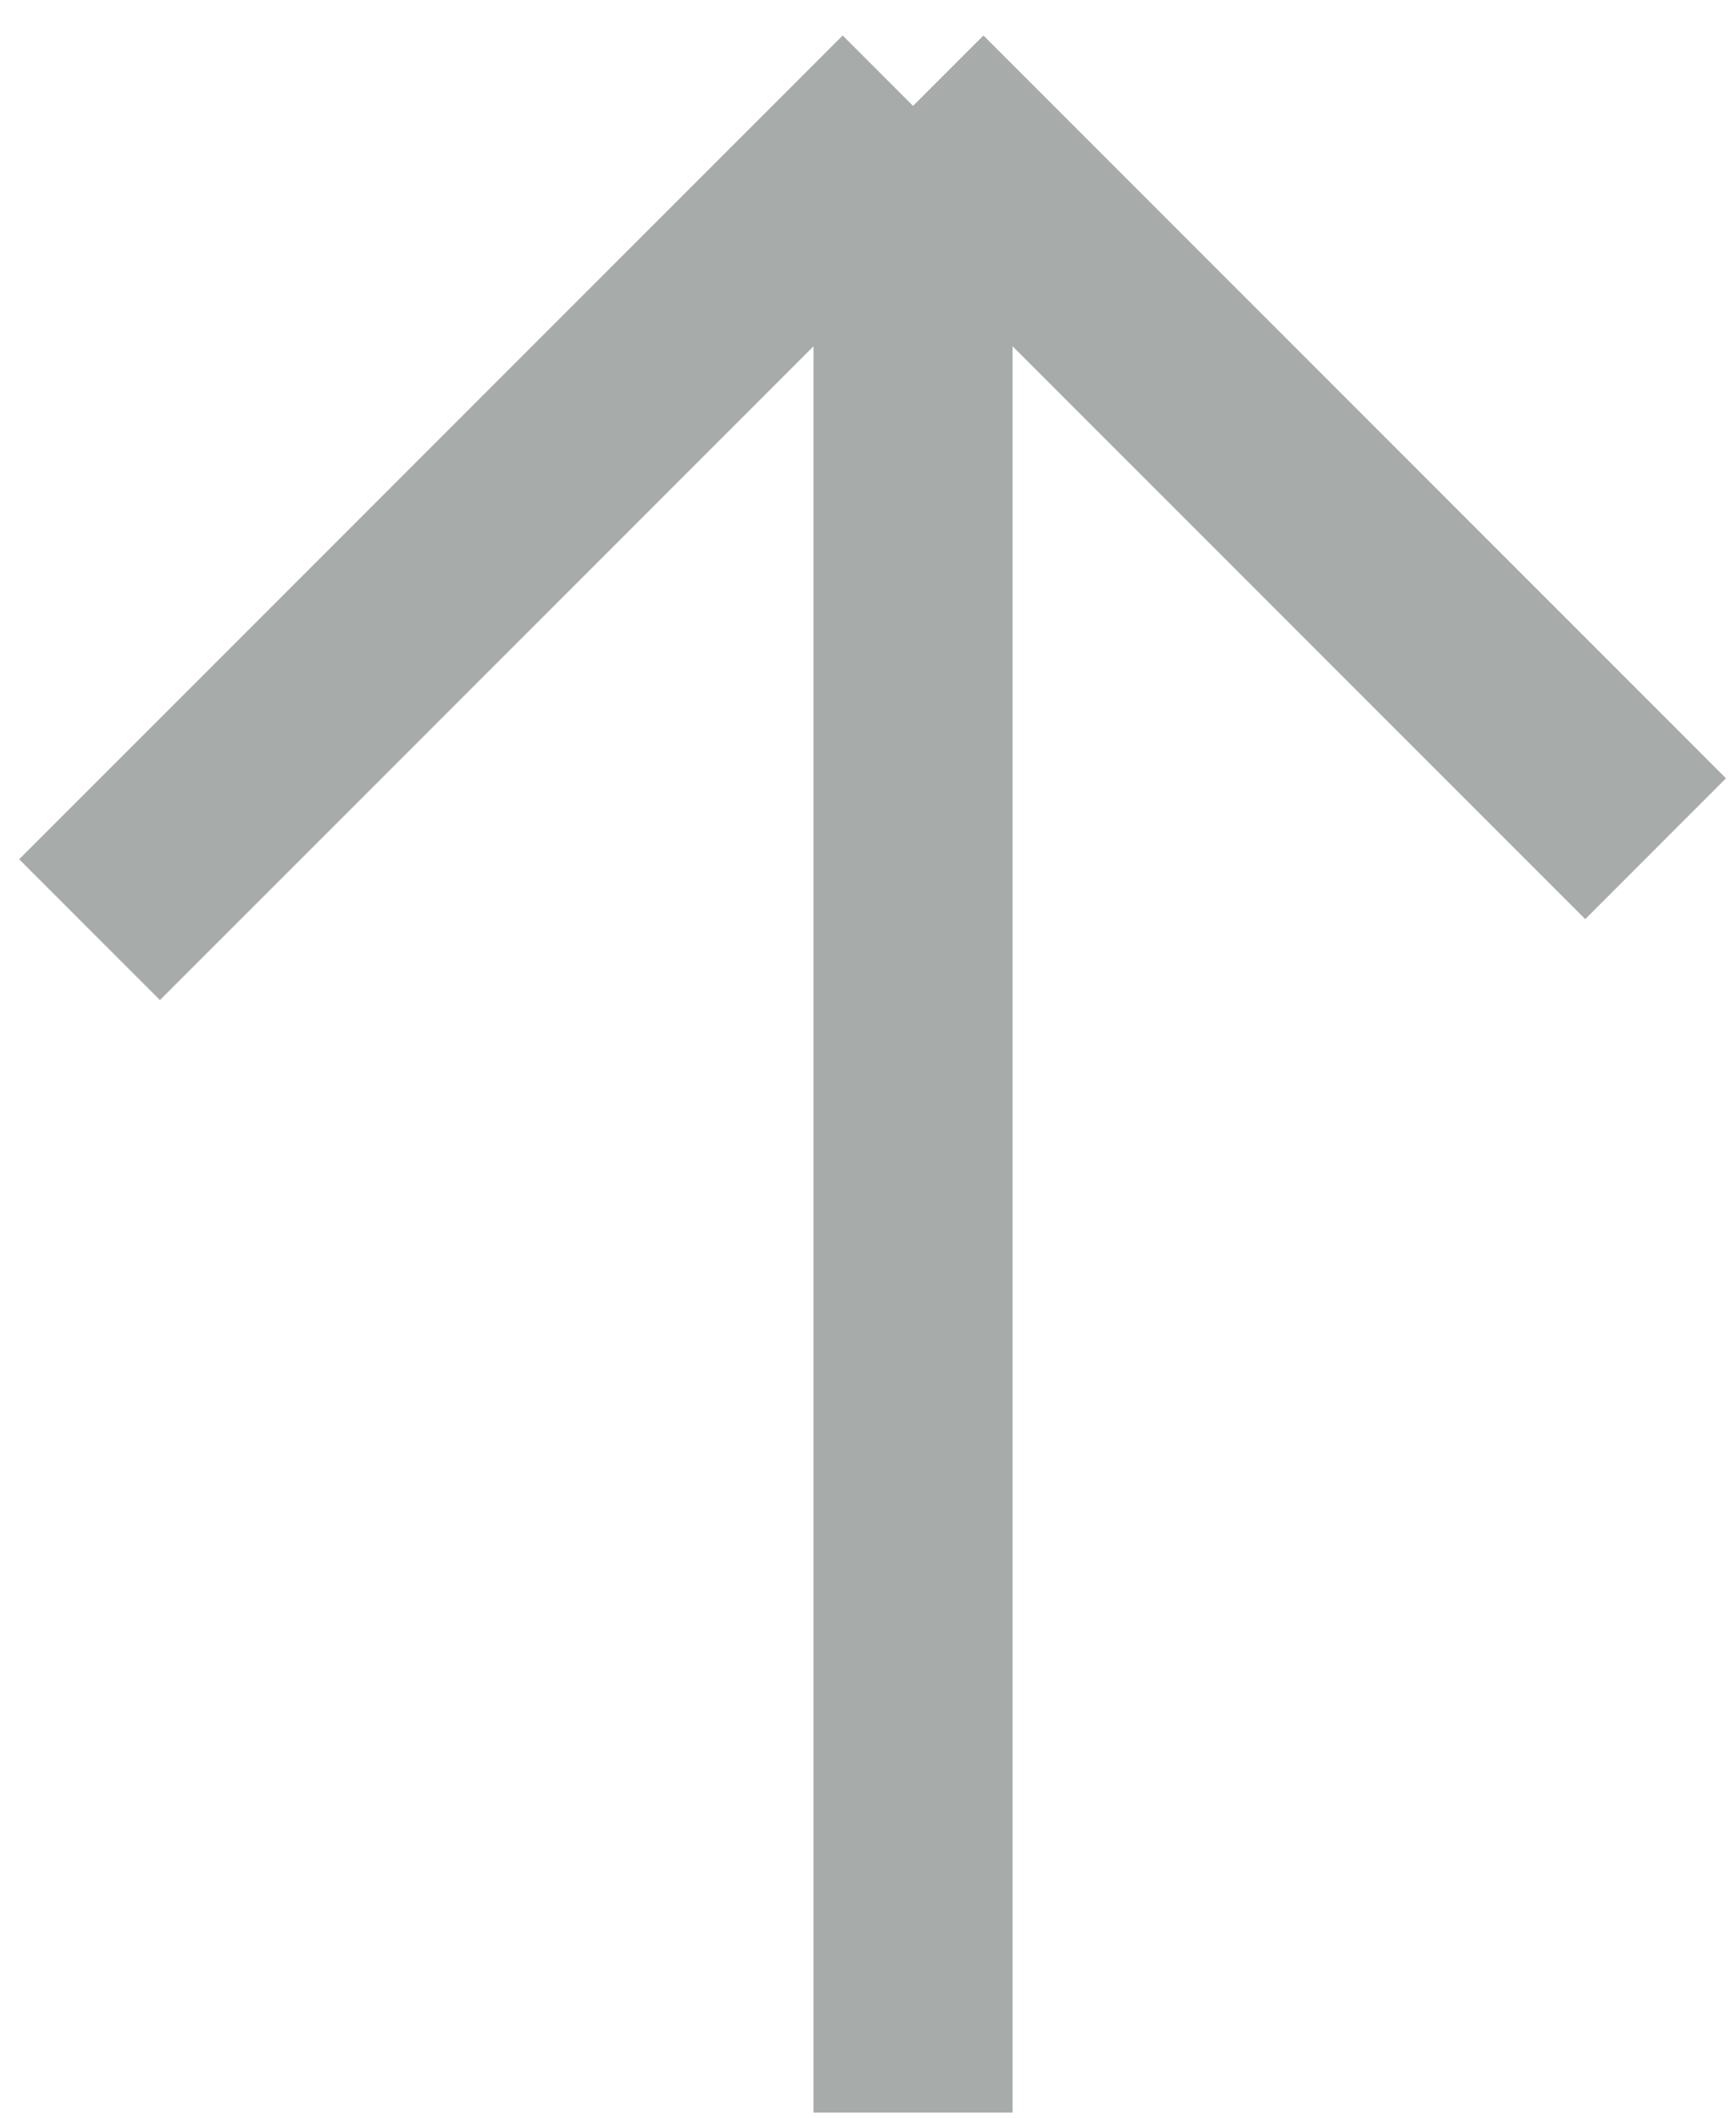
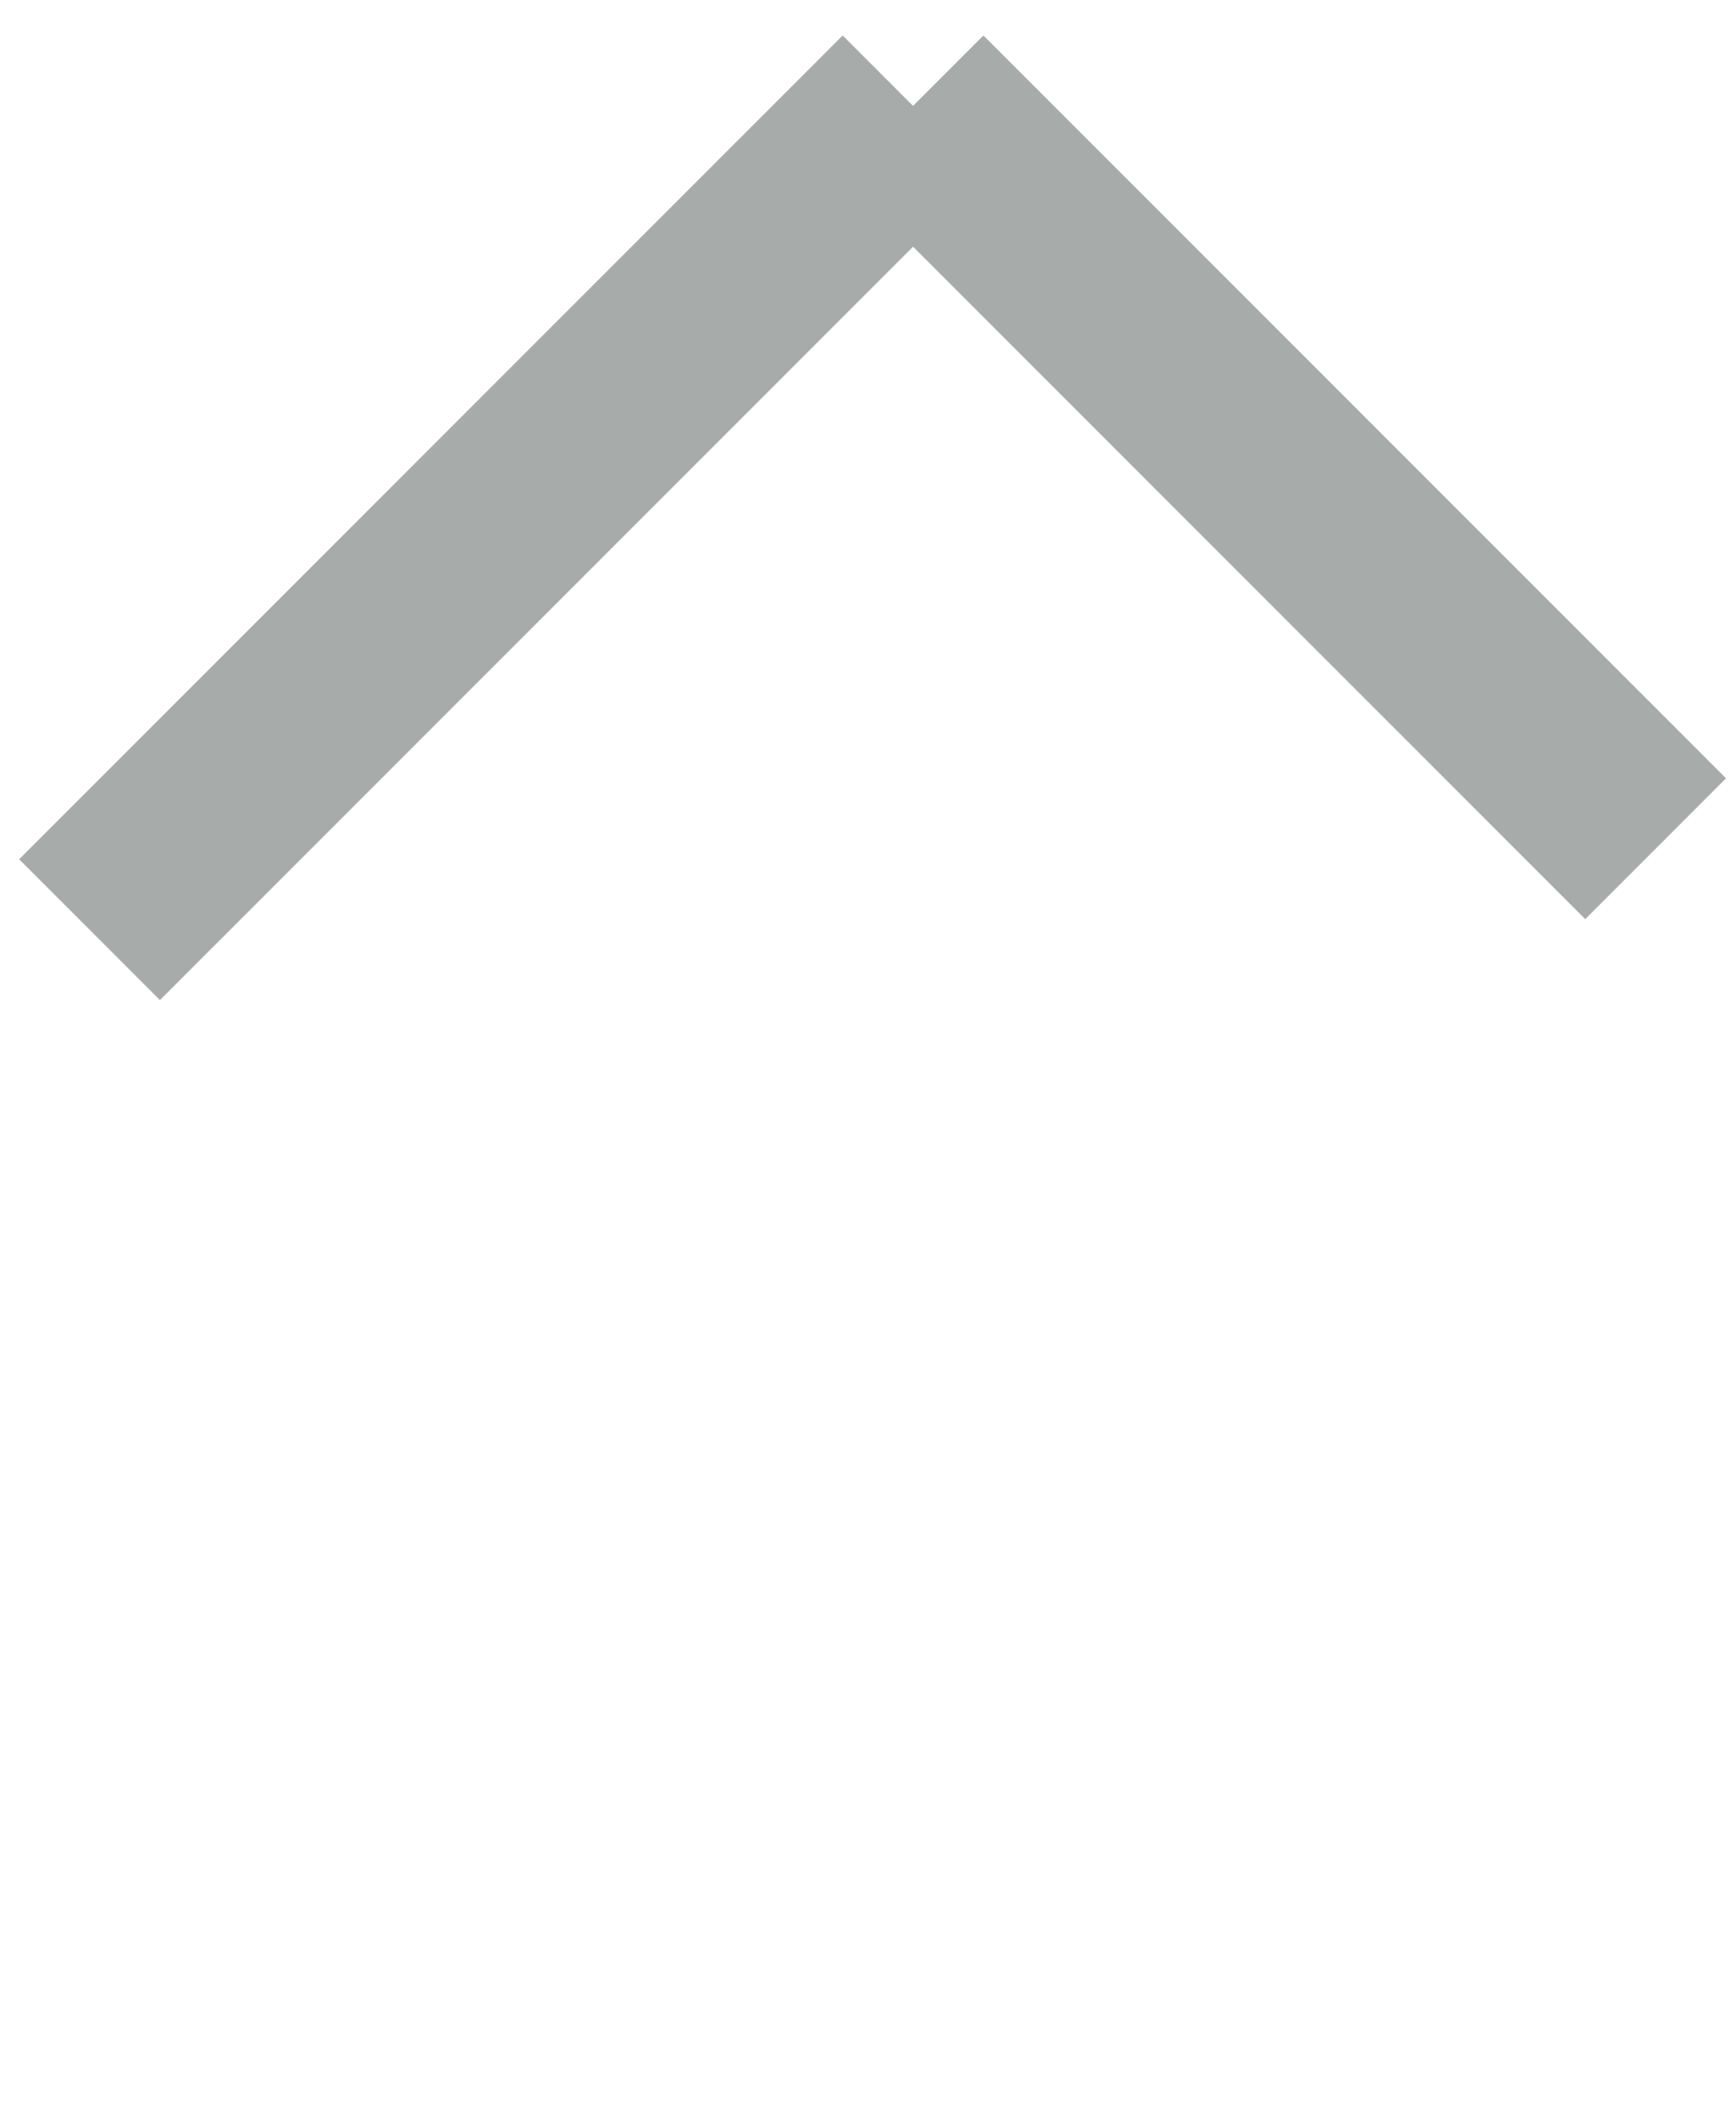
<svg xmlns="http://www.w3.org/2000/svg" width="82" height="100" viewBox="0 0 82 100" fill="none">
-   <path d="M43.128 99.752L43.128 5M43.128 5L4.23 43.897M43.128 5L78.203 40.074" stroke="#A7ABAA" stroke-width="9.403" stroke-linejoin="round" />
+   <path d="M43.128 99.752M43.128 5L4.23 43.897M43.128 5L78.203 40.074" stroke="#A7ABAA" stroke-width="9.403" stroke-linejoin="round" />
</svg>